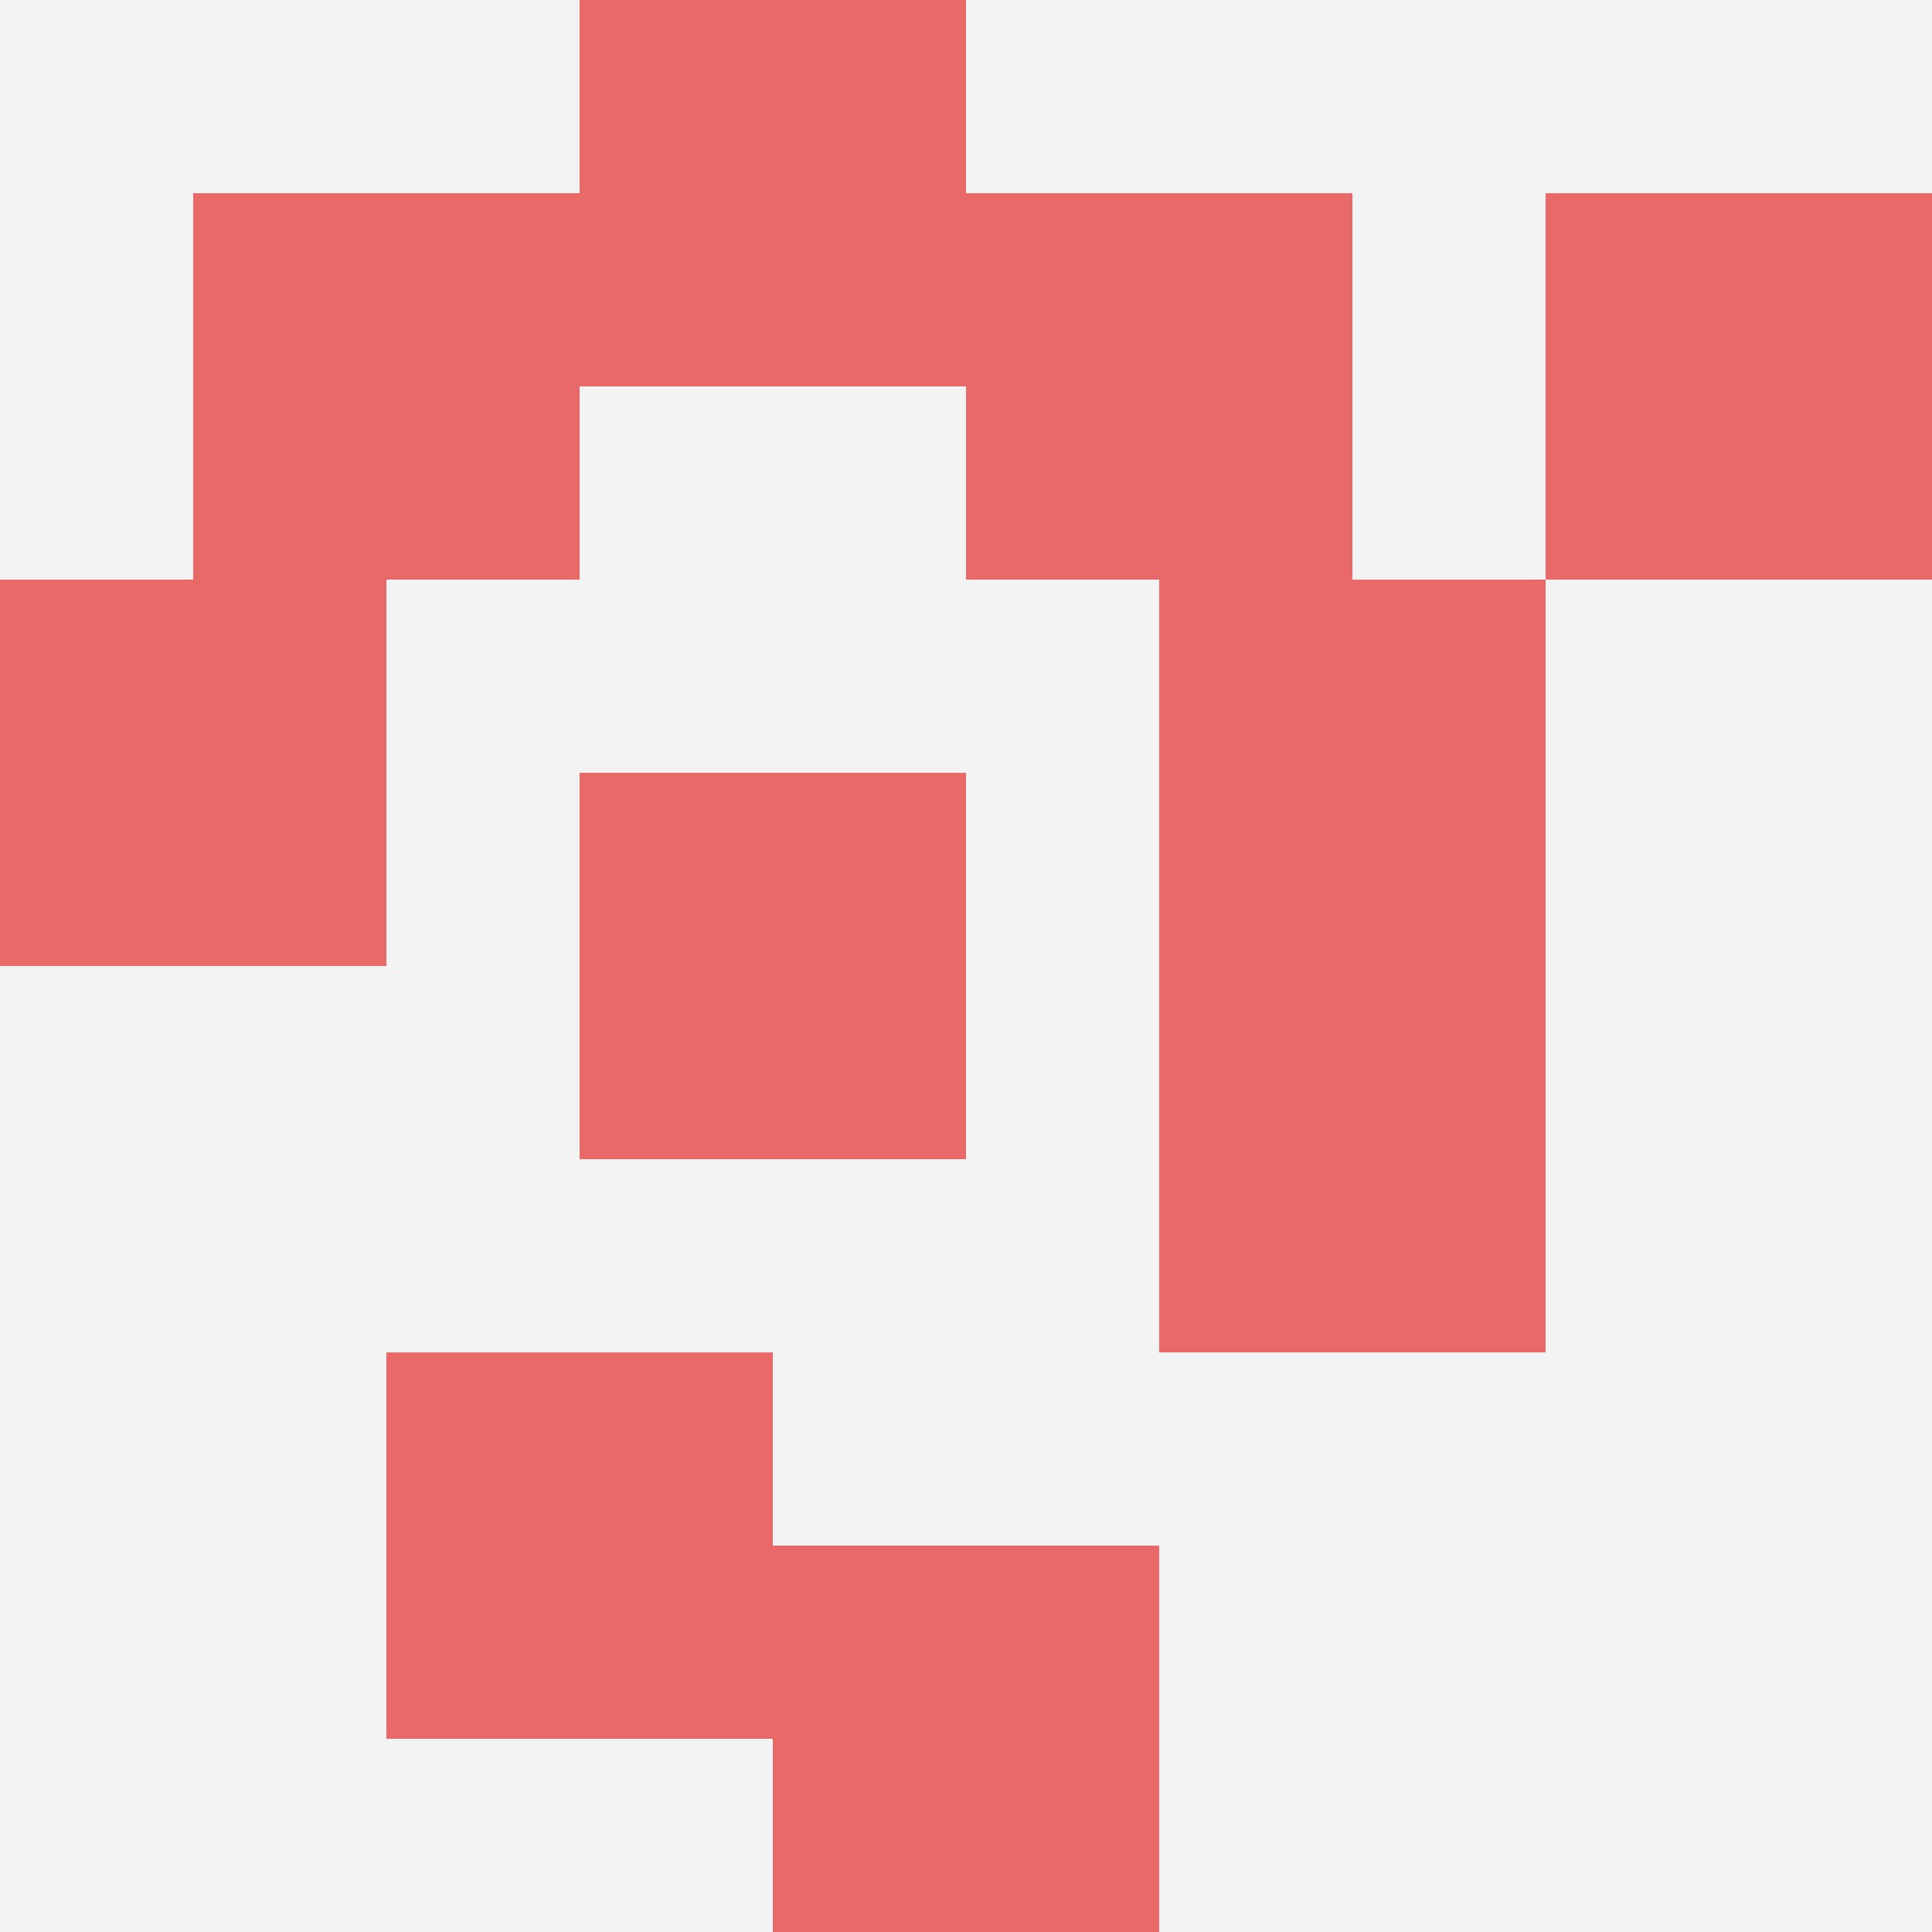
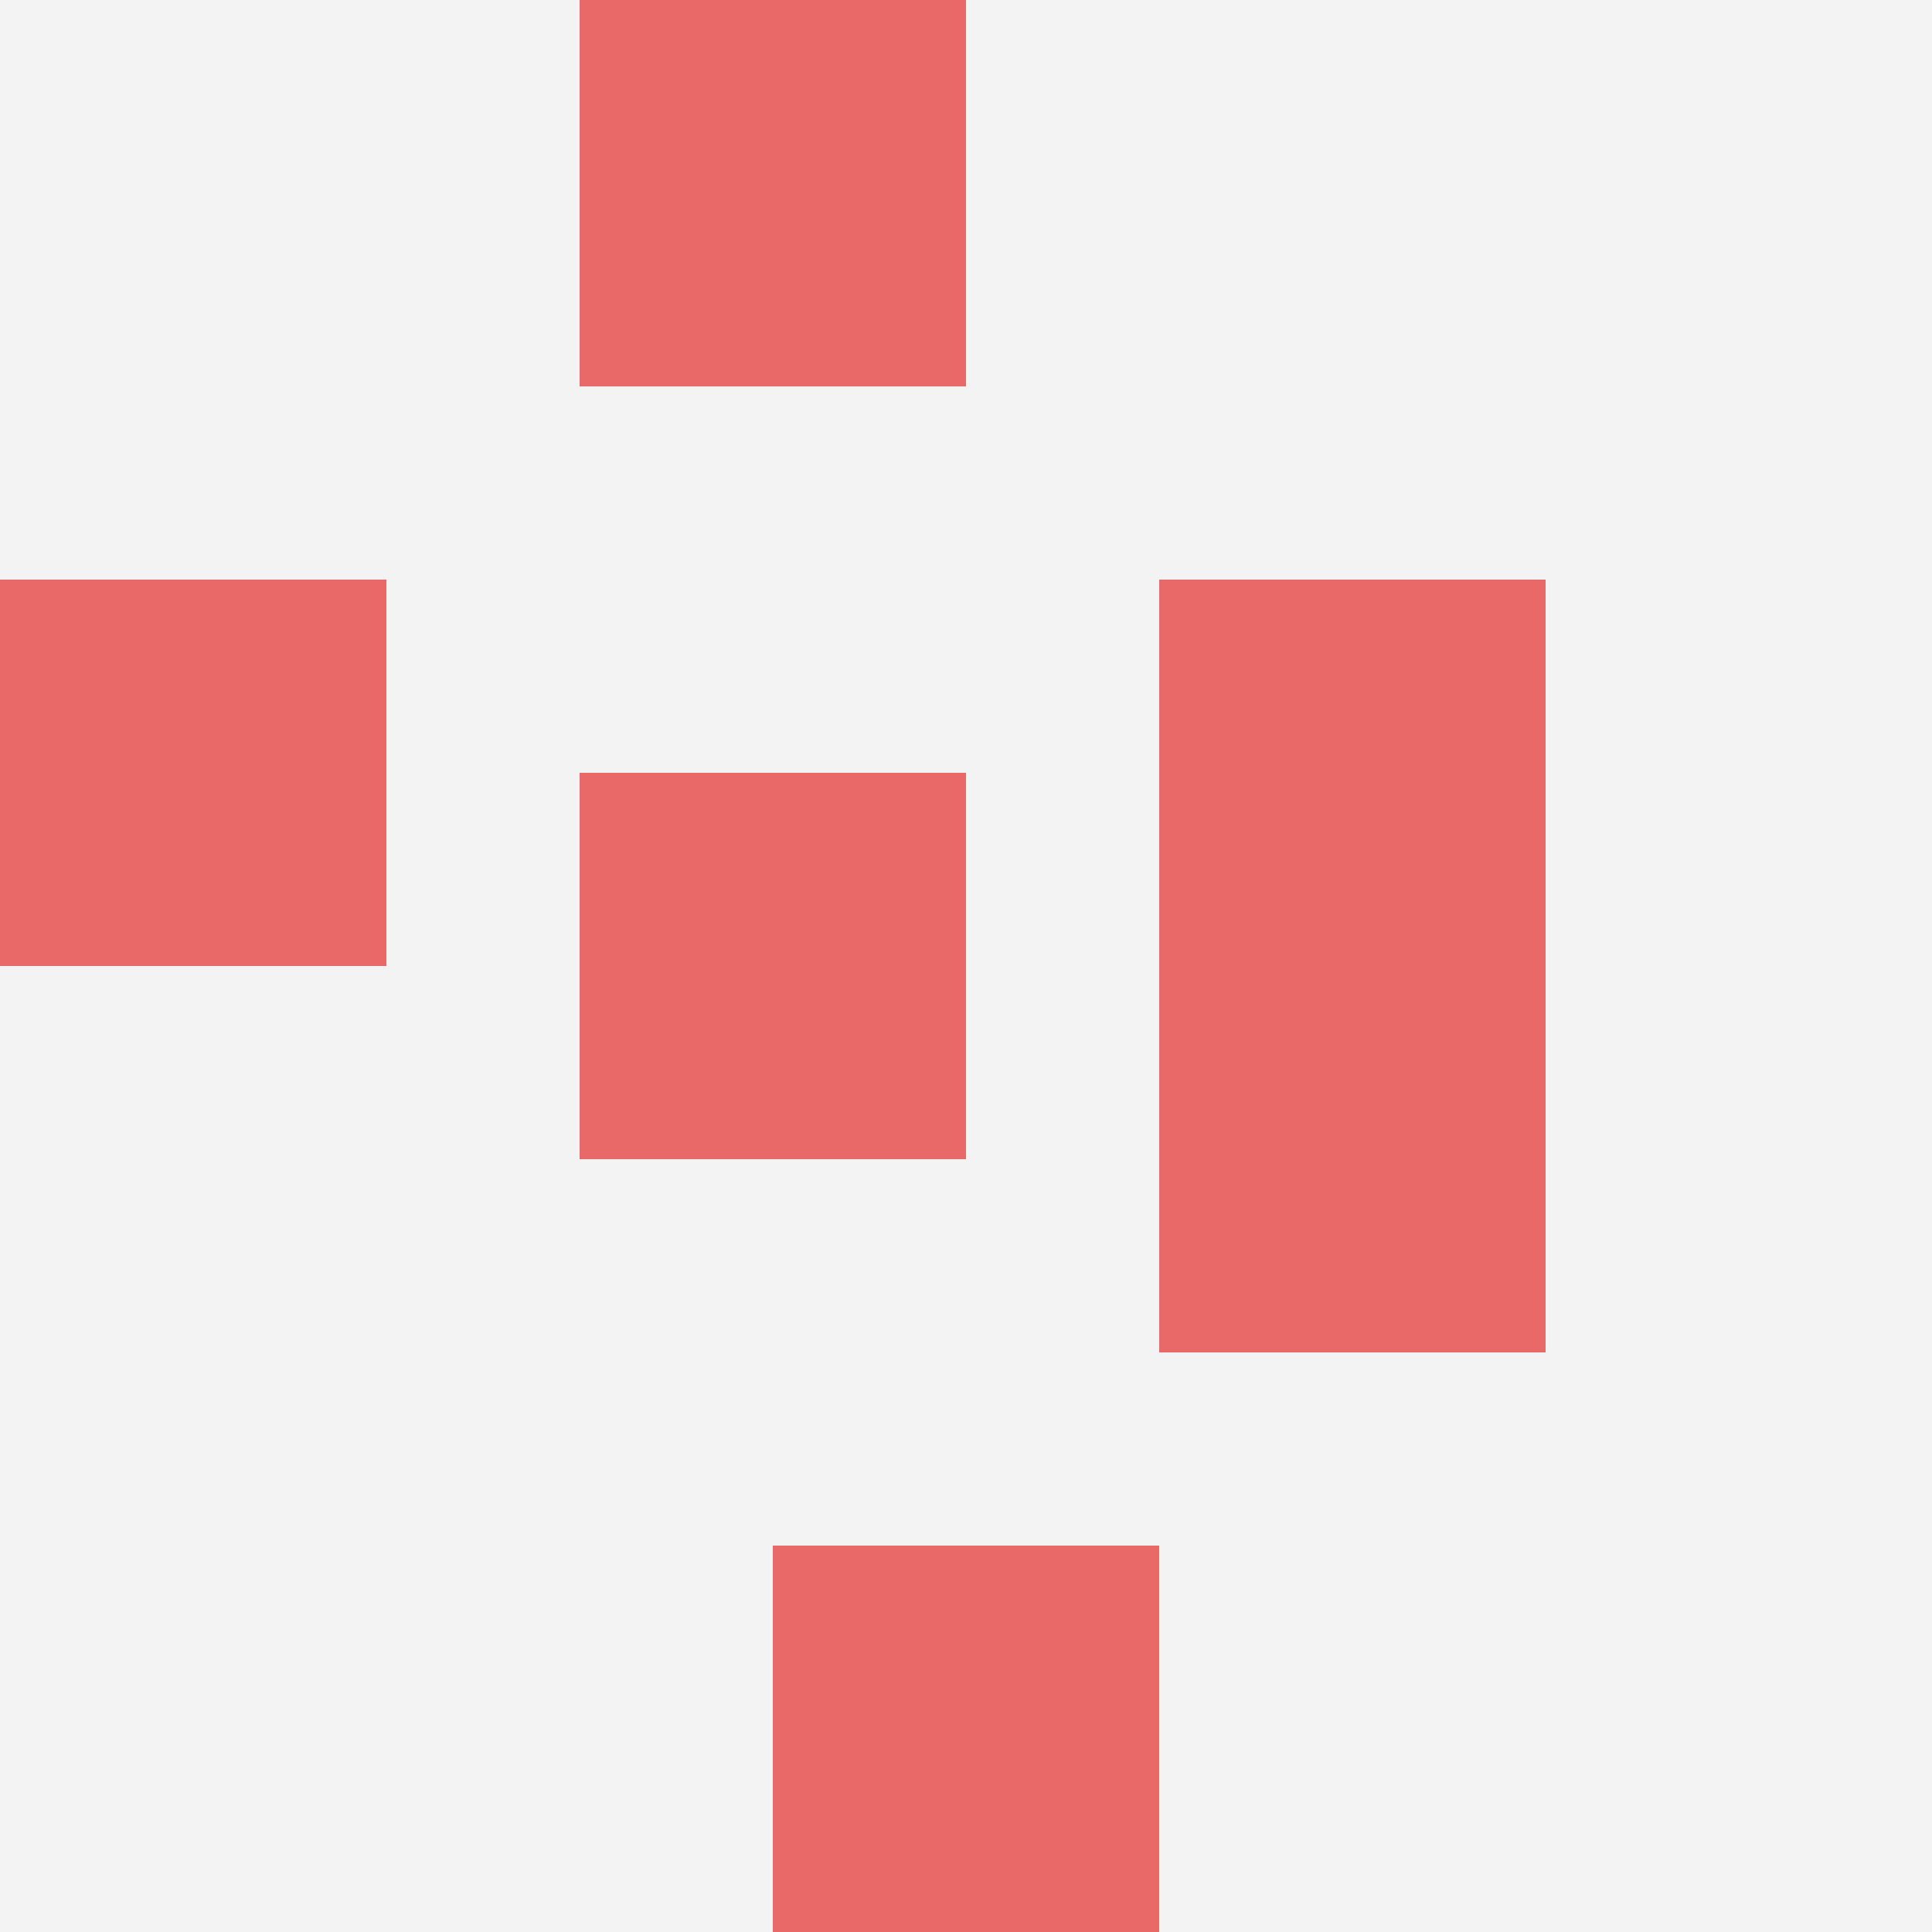
<svg xmlns="http://www.w3.org/2000/svg" id="ten-svg" preserveAspectRatio="xMinYMin meet" viewBox="0 0 10 10">
  <rect x="0" y="0" width="10" height="10" fill="#F3F3F3" />
-   <rect class="t" x="5" y="1" />
  <rect class="t" x="3" y="0" />
  <rect class="t" x="0" y="3" />
-   <rect class="t" x="1" y="1" />
  <rect class="t" x="4" y="8" />
  <rect class="t" x="6" y="5" />
  <rect class="t" x="3" y="4" />
-   <rect class="t" x="2" y="7" />
-   <rect class="t" x="8" y="1" />
  <rect class="t" x="6" y="3" />
  <style>.t{width:2px;height:2px;fill:#E96868} #ten-svg{shape-rendering:crispedges;}</style>
</svg>